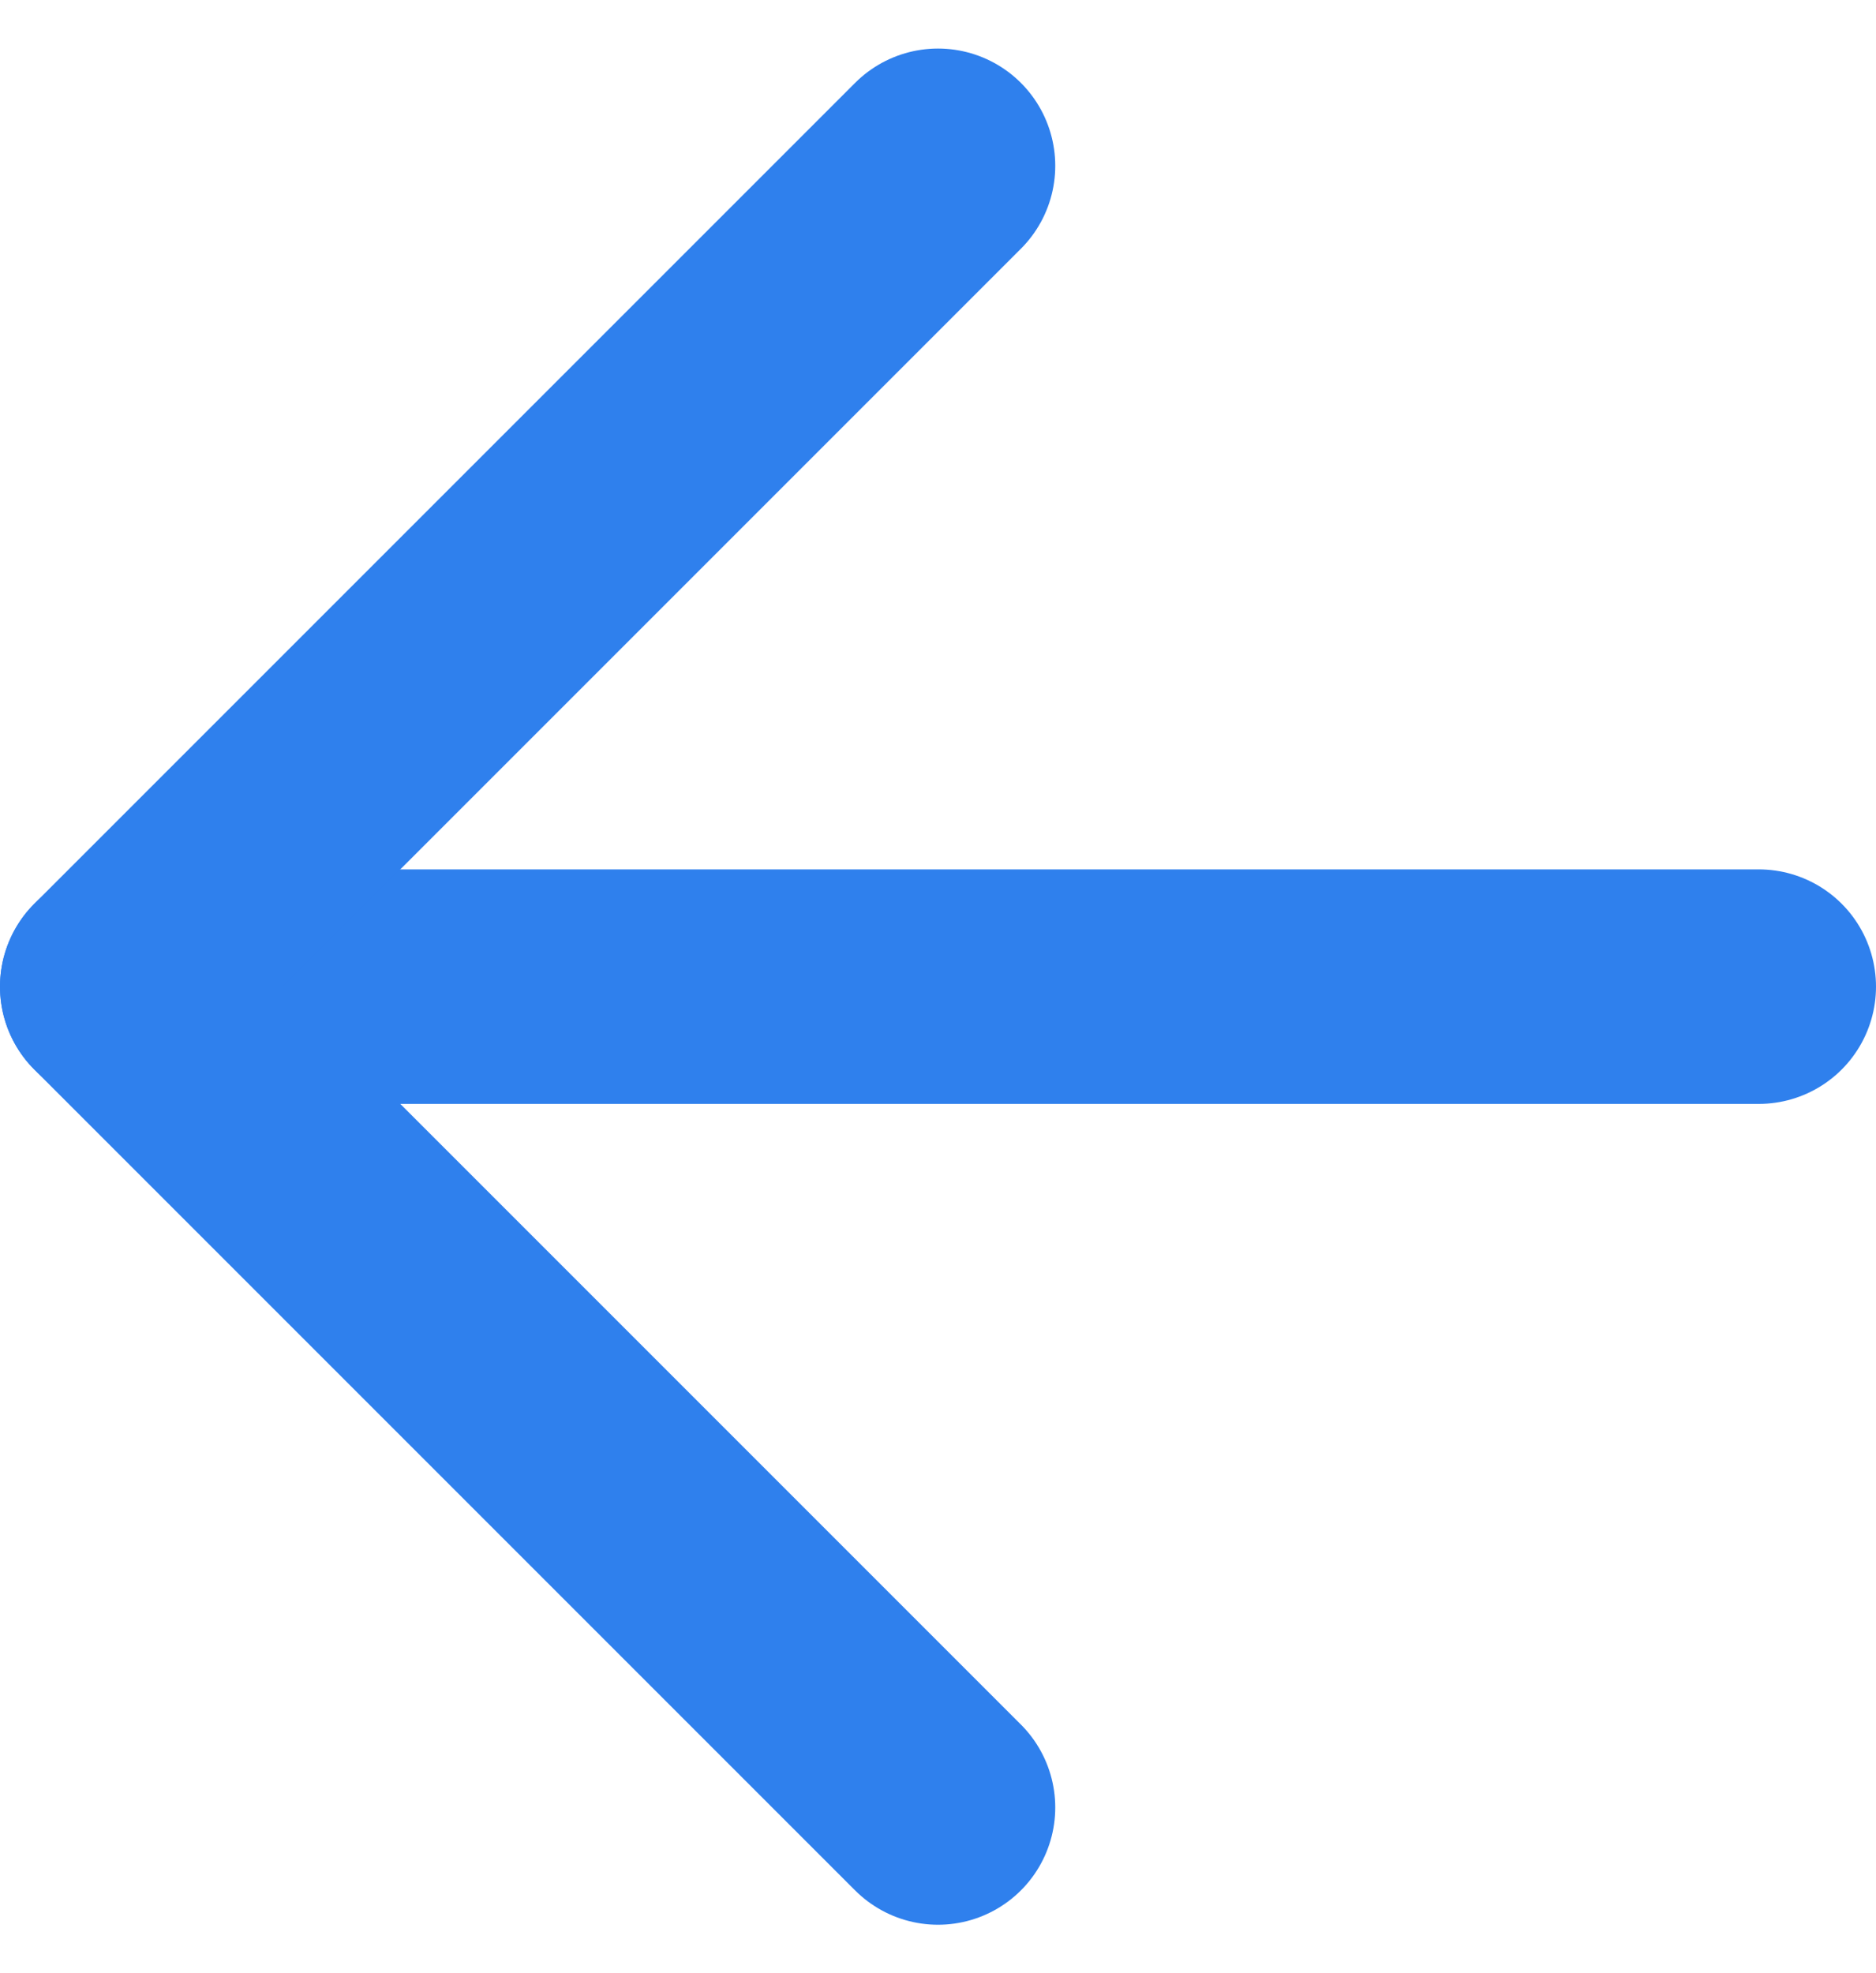
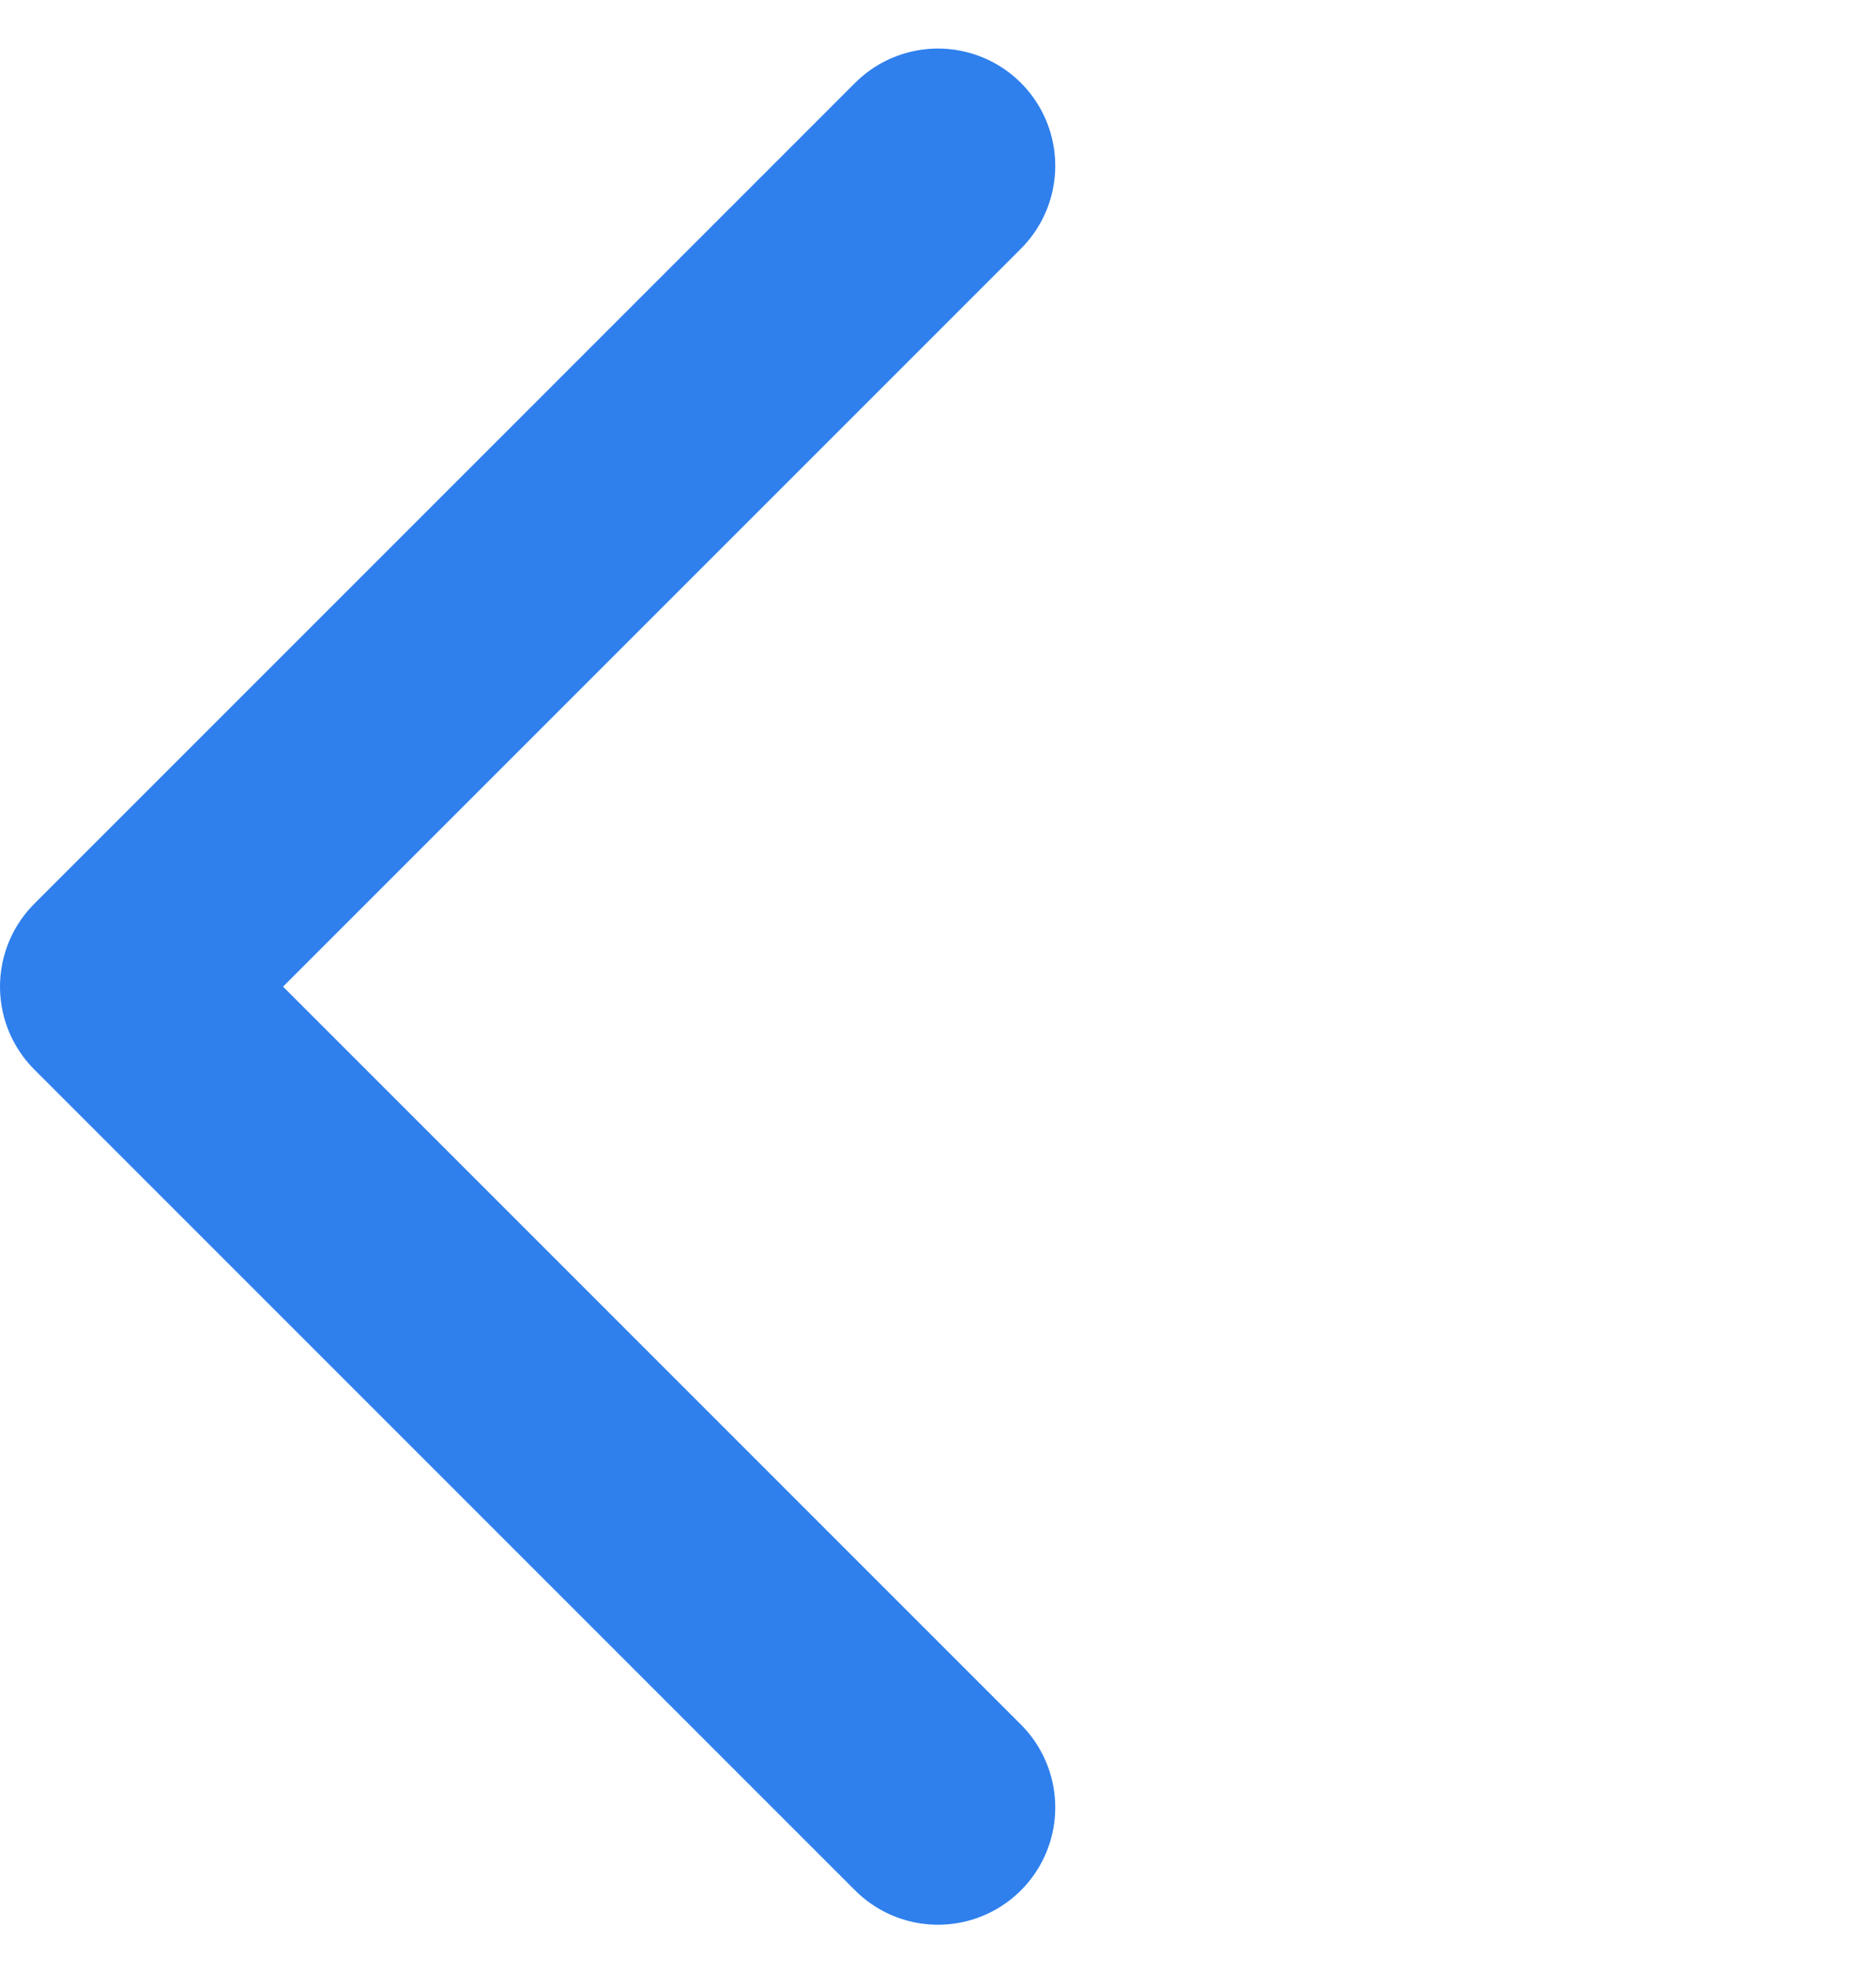
<svg xmlns="http://www.w3.org/2000/svg" width="16" height="16.828" viewBox="0 0 16 16.828">
  <g id="ico_back_blue" transform="translate(-4 -3.586)">
-     <line id="Line_141" data-name="Line 141" x1="14" transform="translate(5 12)" fill="none" stroke="#2f80ed" stroke-linecap="round" stroke-linejoin="round" stroke-width="2" />
    <path id="Path_398" data-name="Path 398" d="M12,19,5,12l7-7" fill="none" stroke="#2f80ed" stroke-linecap="round" stroke-linejoin="round" stroke-width="2" />
  </g>
</svg>